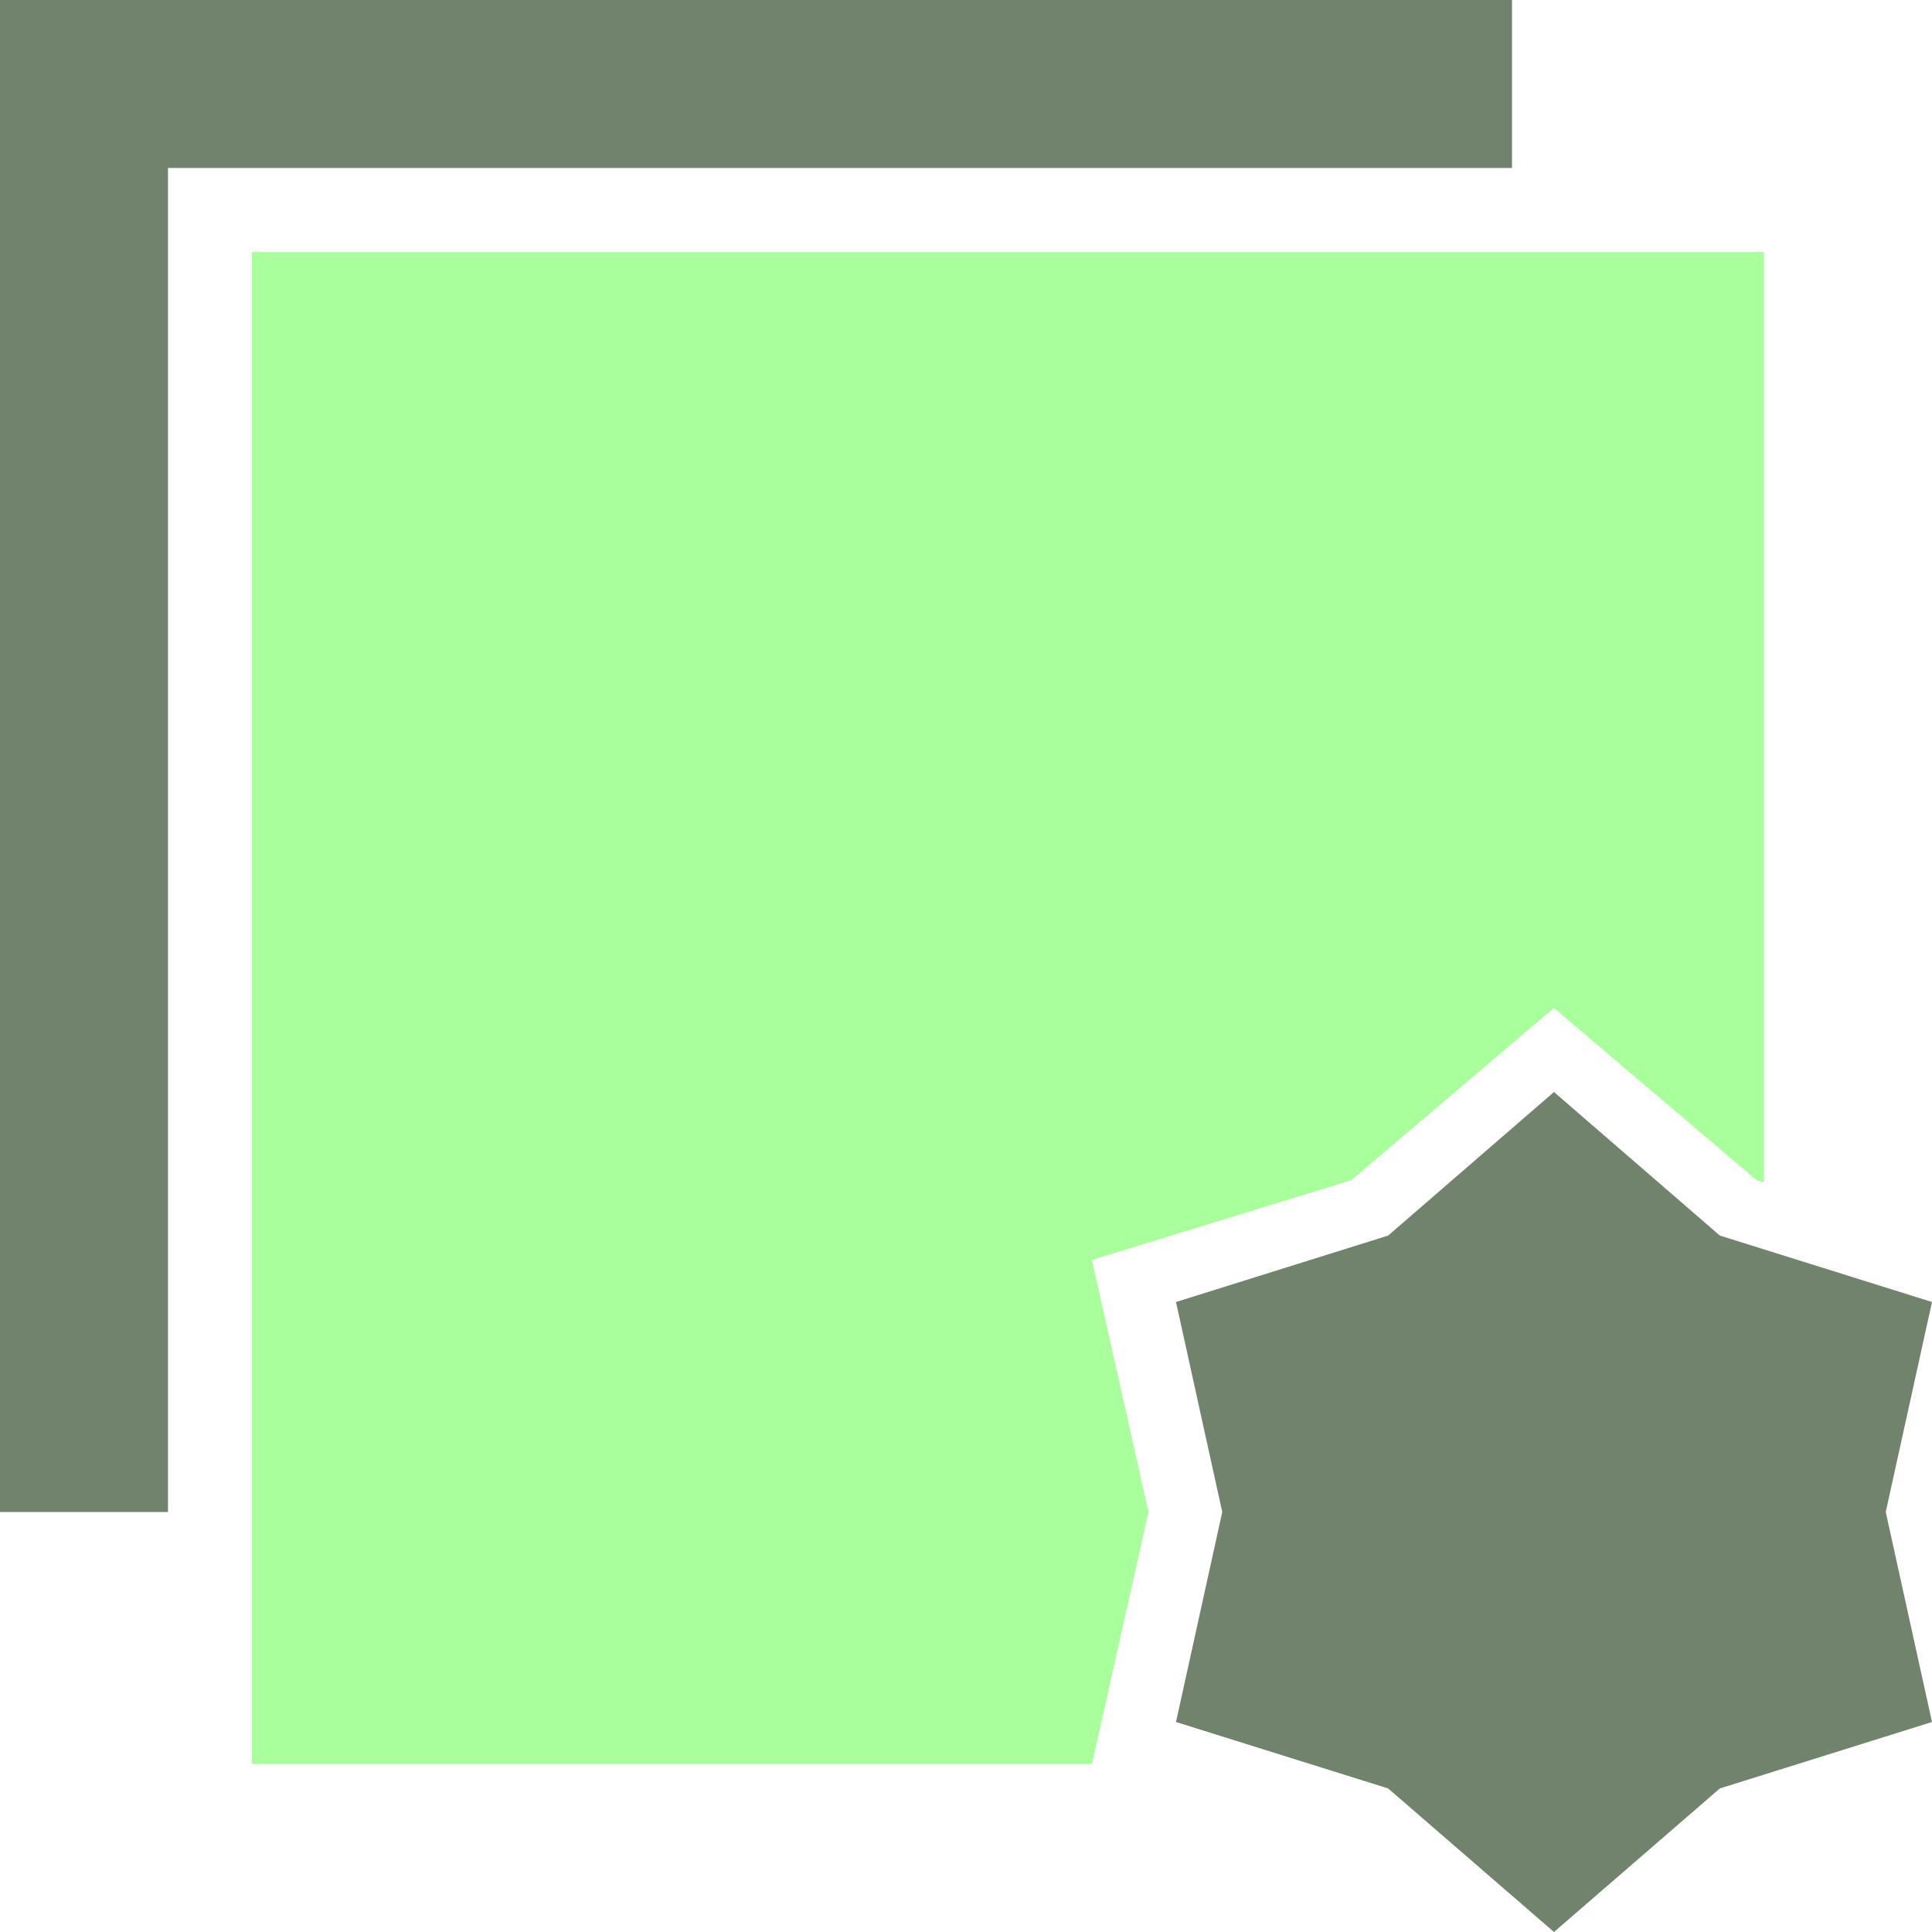
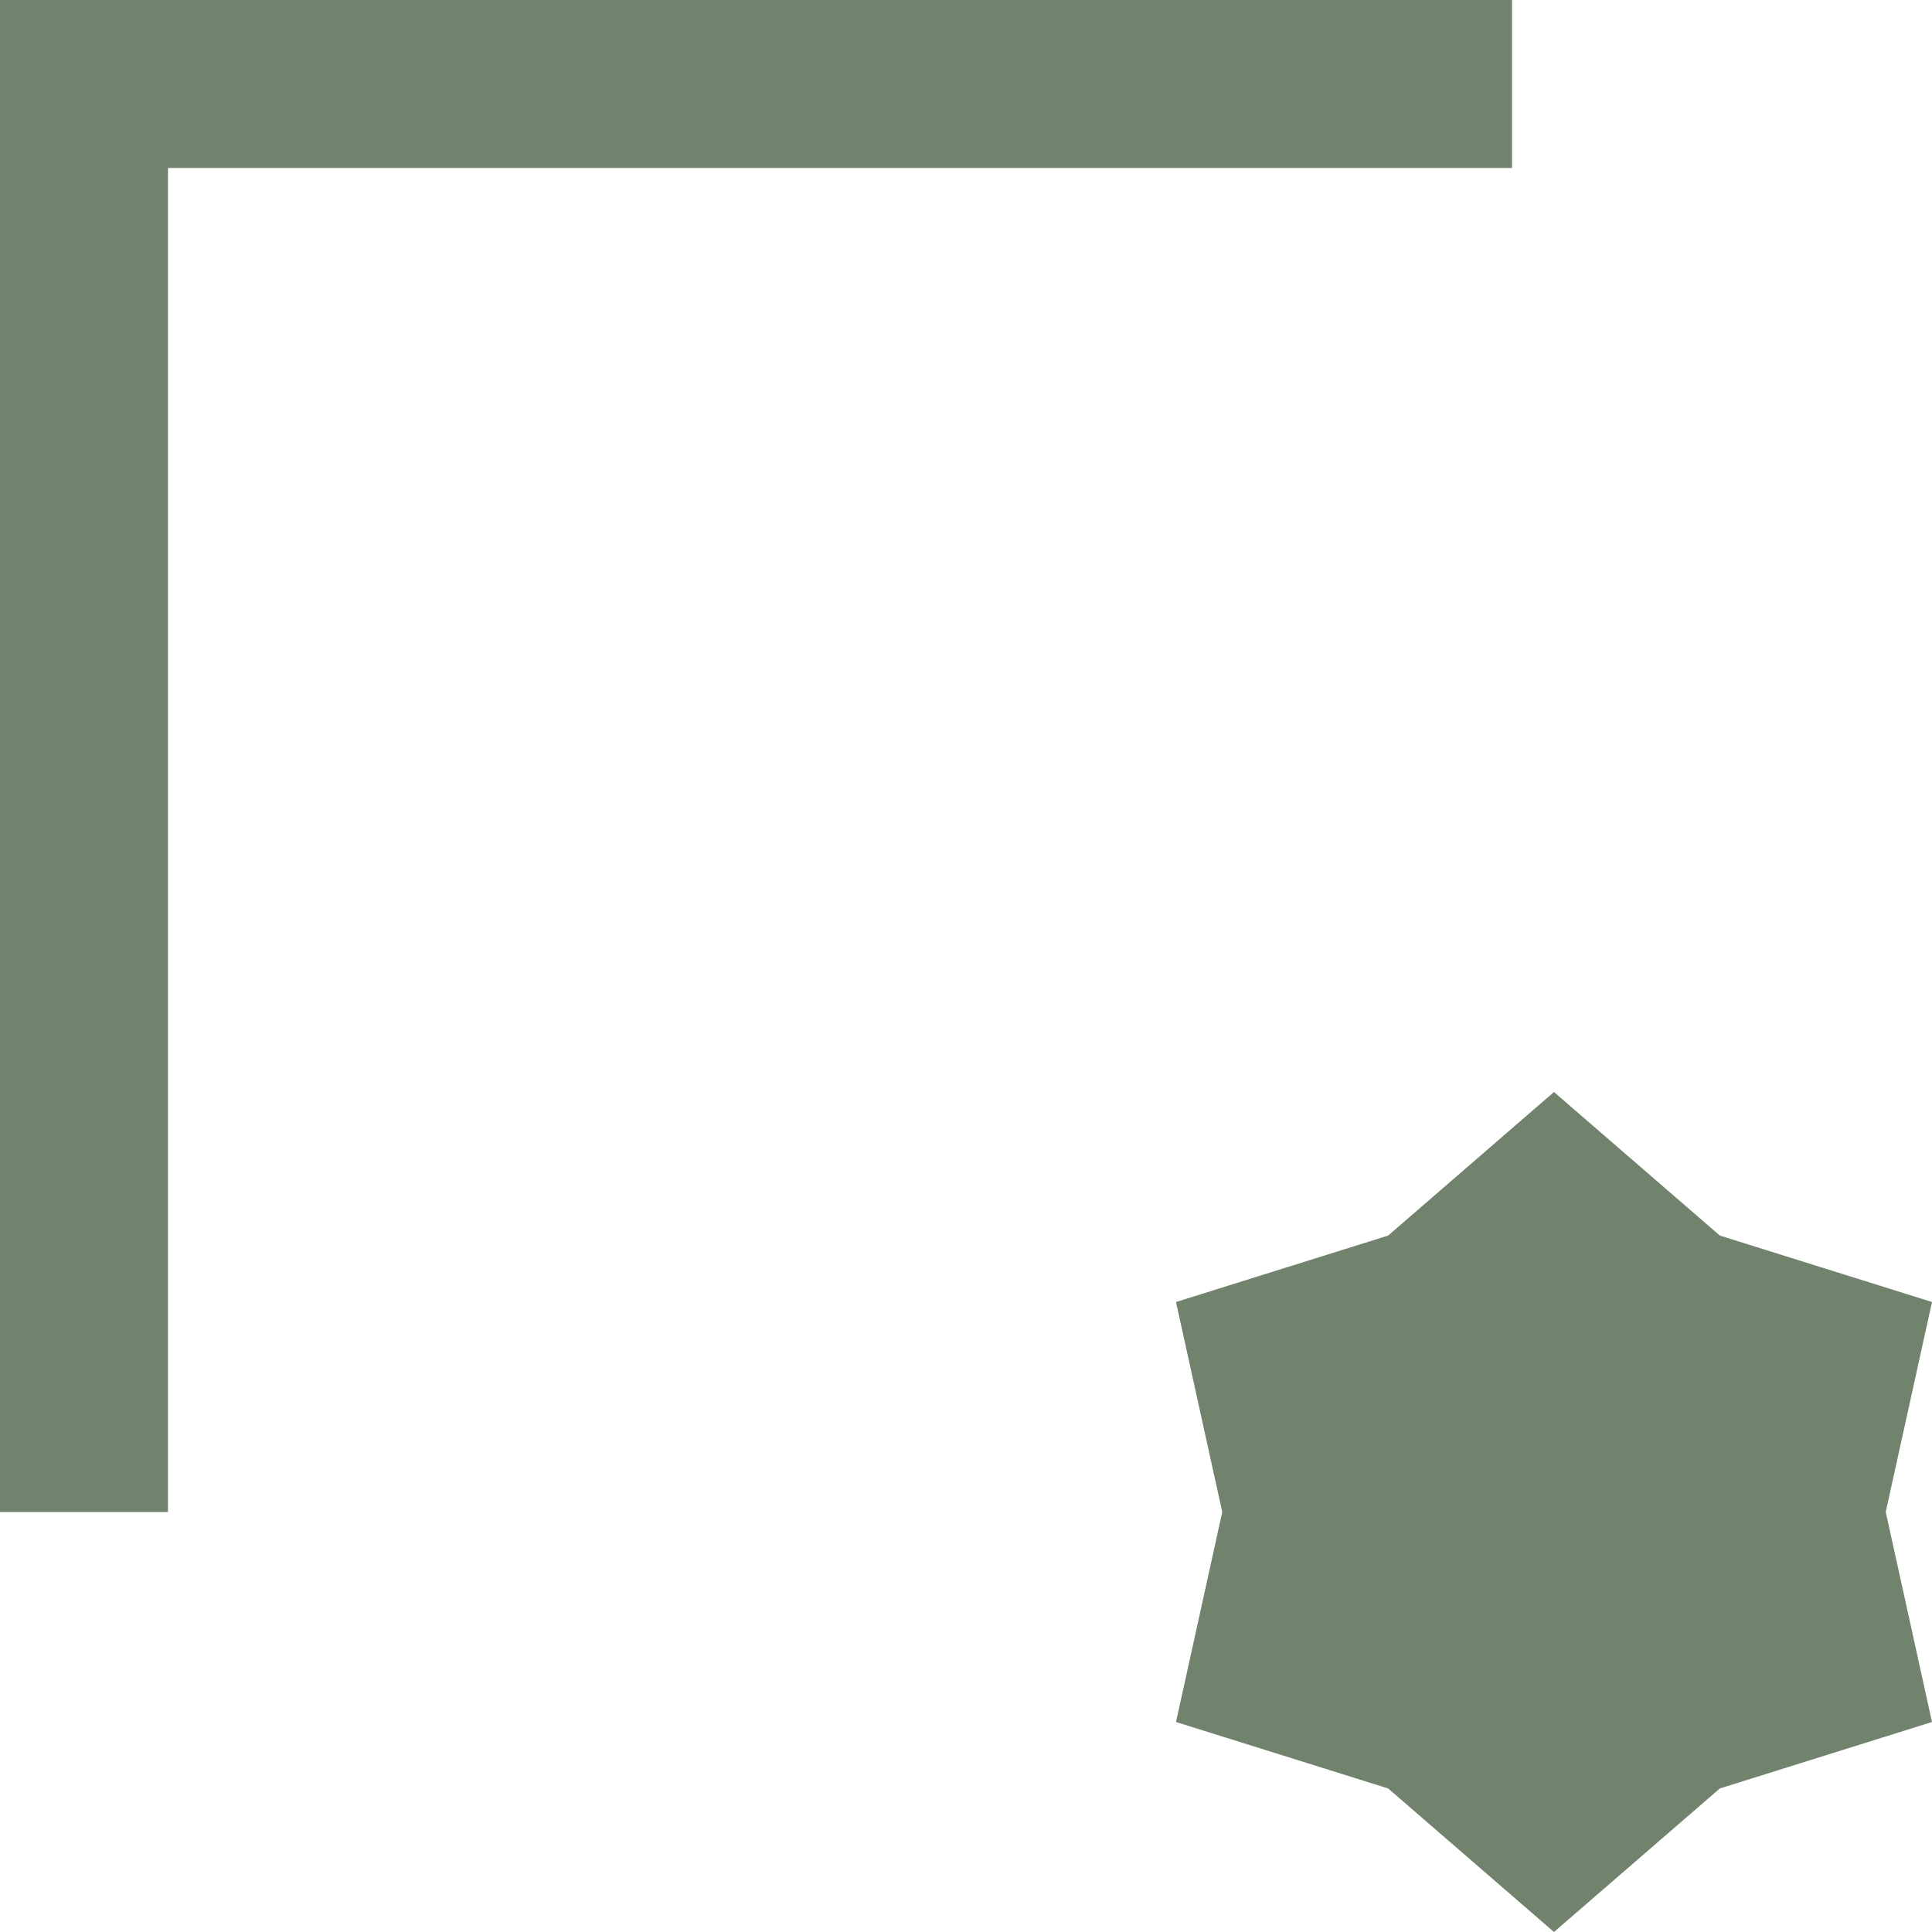
<svg xmlns="http://www.w3.org/2000/svg" width="36" height="36" viewBox="0 0 36 36" fill="none">
  <path d="M28.174 0V3.13H3.13V28.174H0V0H28.174Z" fill="#72836D" />
-   <path d="M32.87 22.034L32.734 21.993L28.956 18.783L25.18 21.993L20.348 23.478L21.402 28.174L20.348 32.87H4.696V4.696H32.87V22.034Z" fill="#A9FF9B" />
  <path d="M28.956 20.348L32.047 23.023L36 24.261L35.138 28.174L36 32.087L32.047 33.325L28.956 36L25.866 33.325L21.913 32.087L22.775 28.174L21.913 24.261L25.866 23.023L28.956 20.348Z" fill="#72836D" />
</svg>